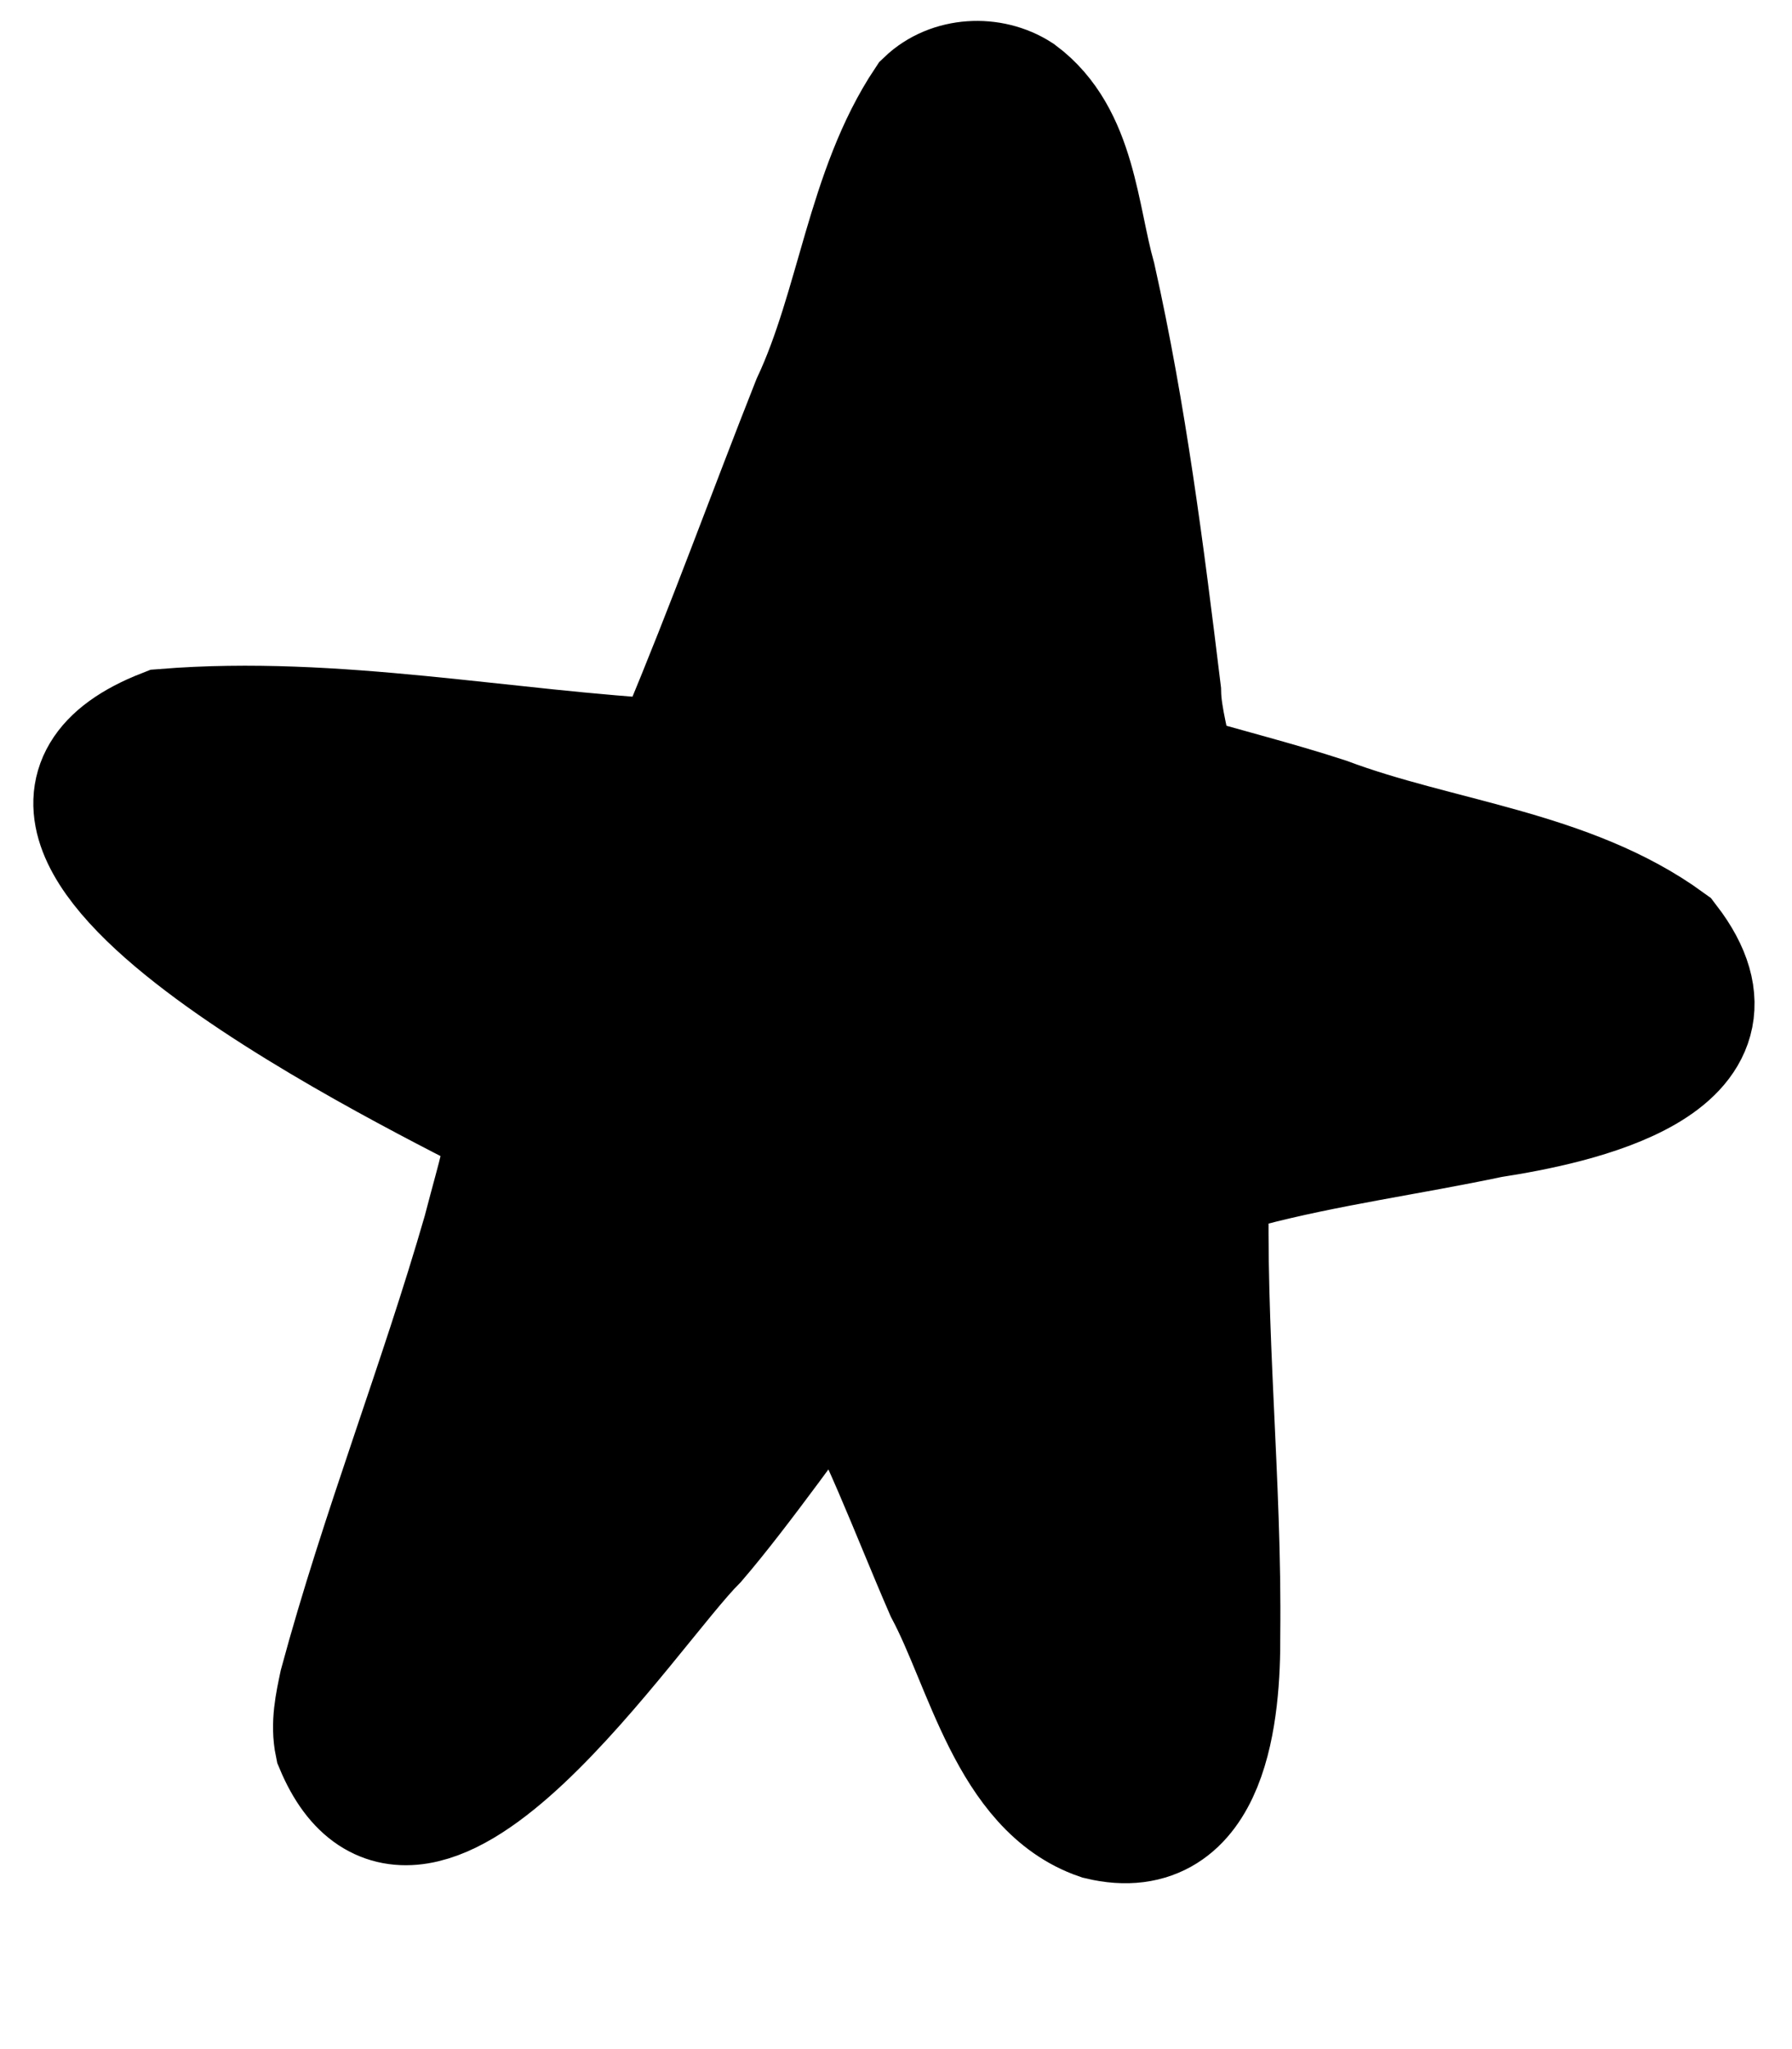
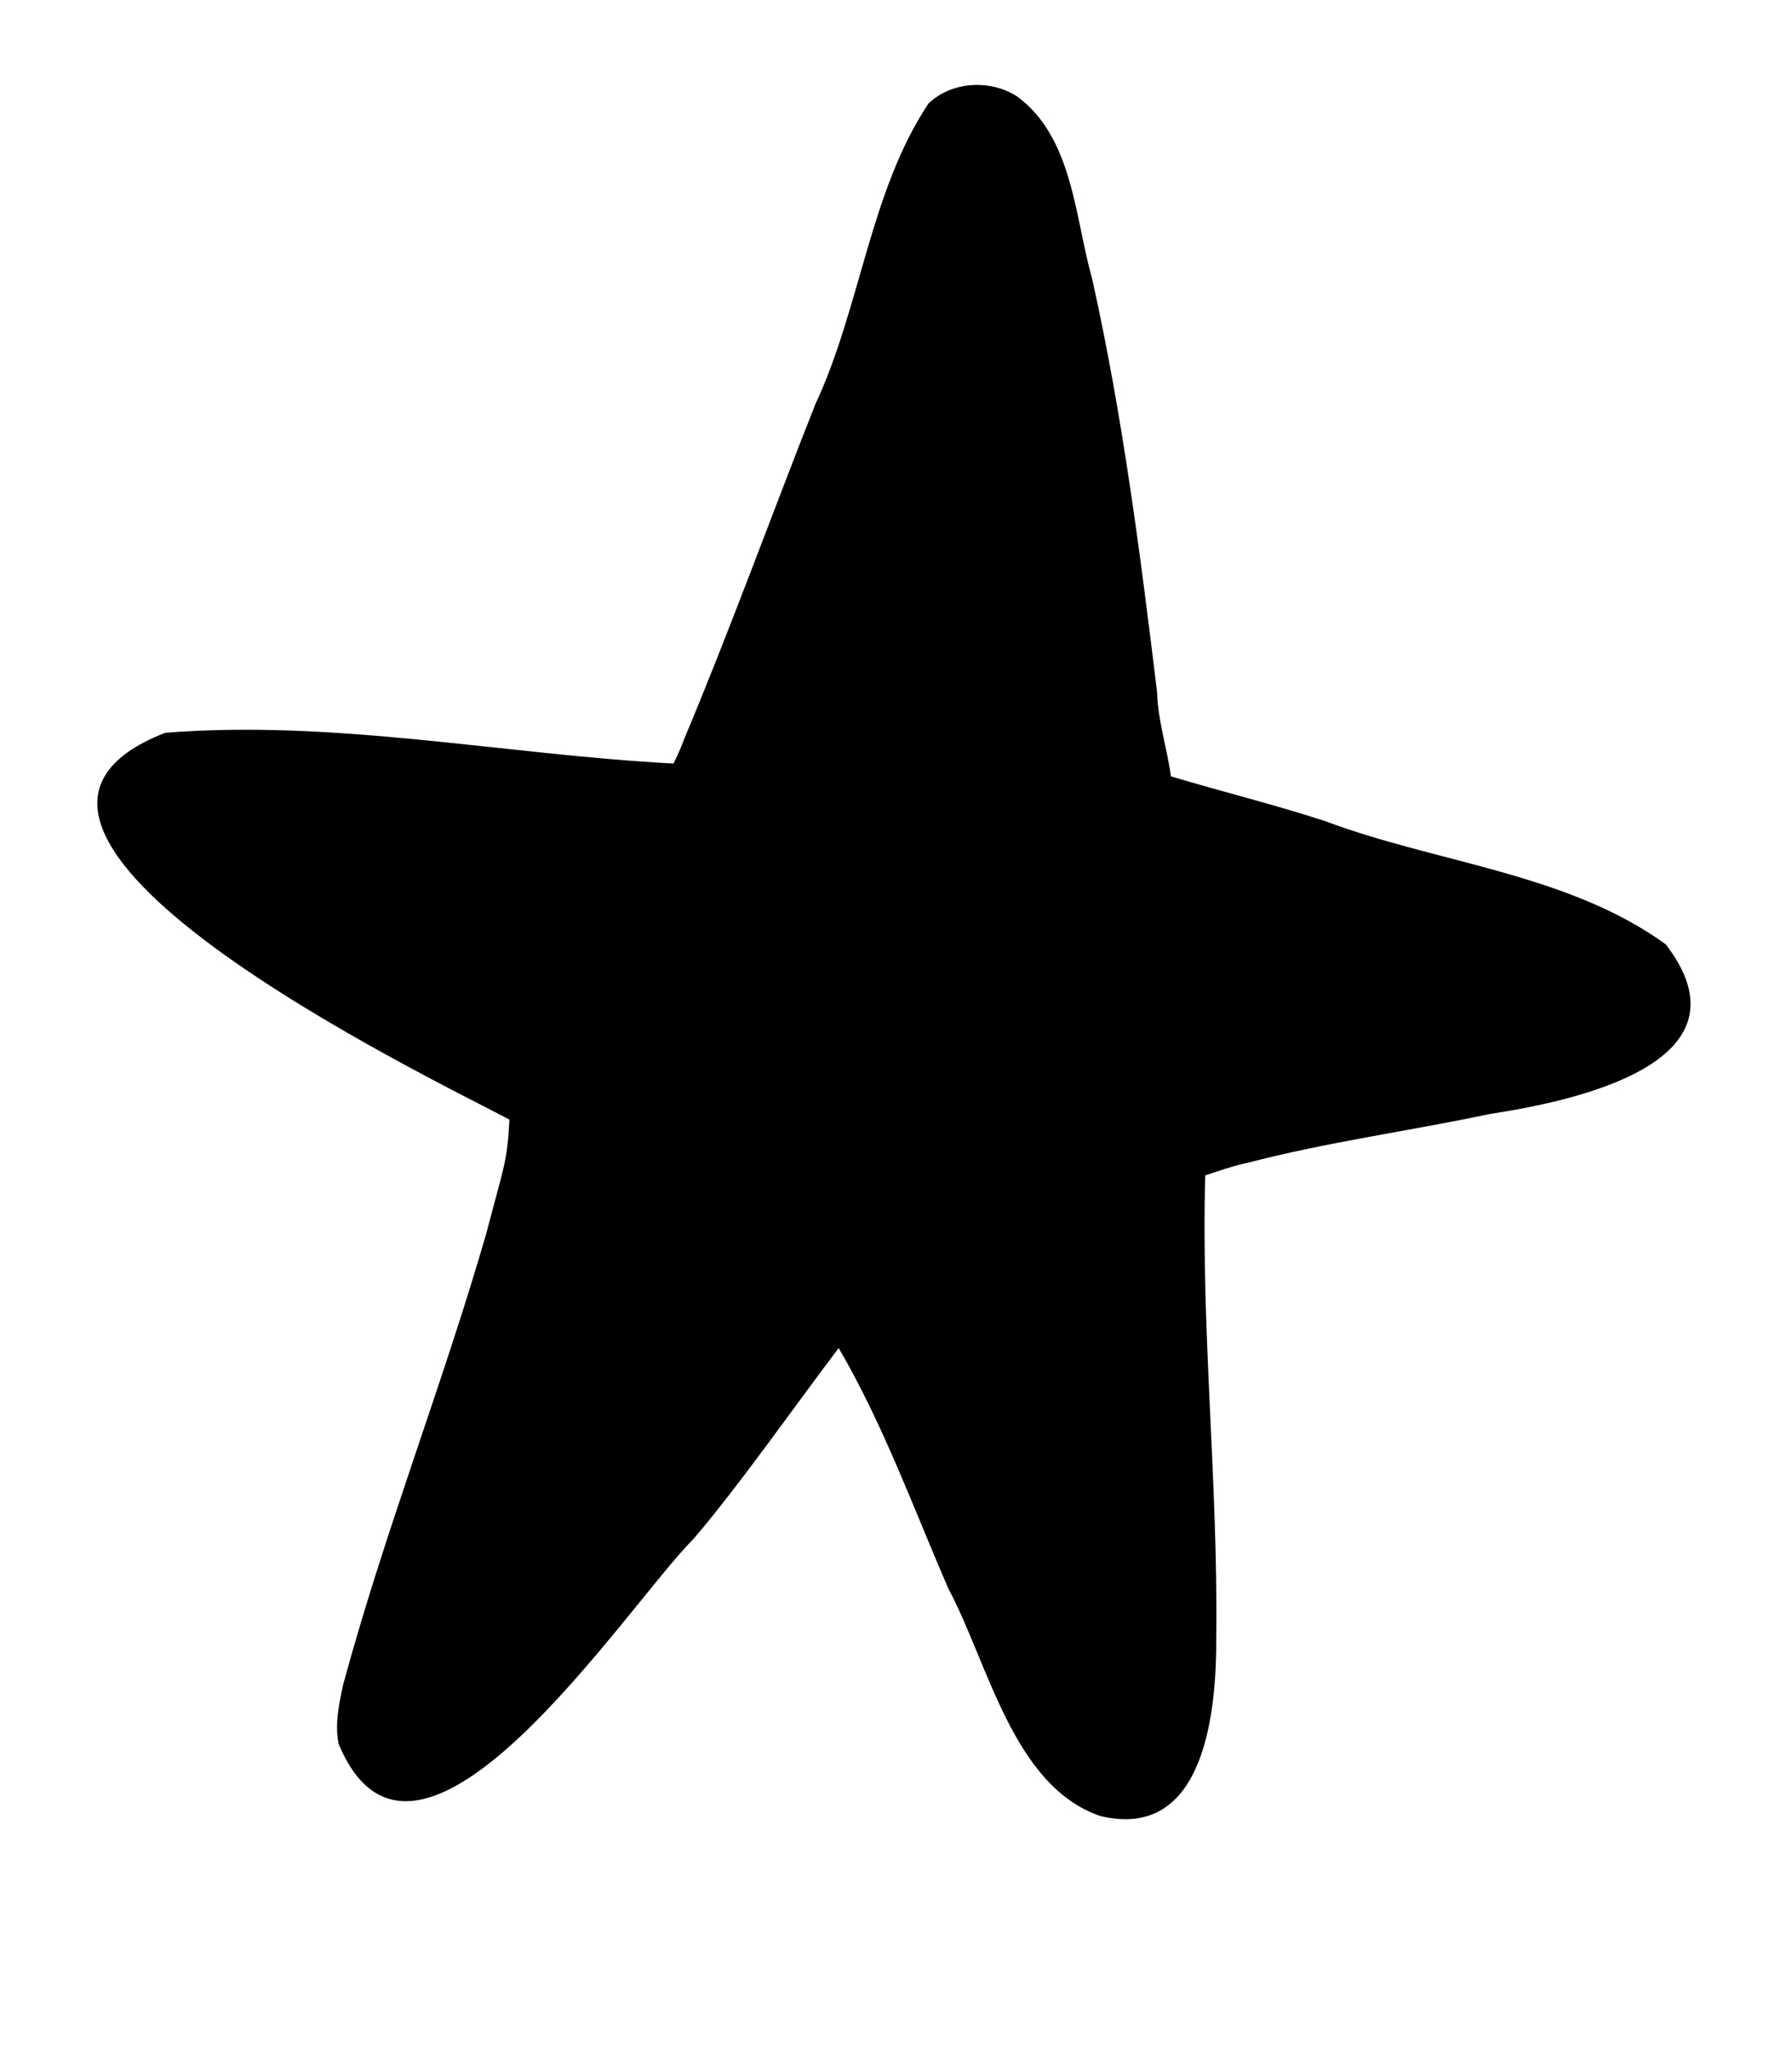
<svg xmlns="http://www.w3.org/2000/svg" width="7" height="8" viewBox="0 0 7 8" fill="none">
  <path d="M1.99 4.371C1.981 4.541 1.969 4.549 1.9 4.814C1.729 5.407 1.501 5.983 1.34 6.579C1.324 6.655 1.307 6.732 1.323 6.809C1.628 7.538 2.446 6.27 2.71 6.007C2.882 5.807 3.118 5.471 3.276 5.263C3.45 5.56 3.568 5.888 3.705 6.203C3.861 6.495 3.957 6.973 4.298 7.09C4.71 7.189 4.753 6.675 4.751 6.384C4.758 5.786 4.691 5.19 4.708 4.591C4.708 4.59 4.708 4.59 4.708 4.589C4.708 4.589 4.708 4.589 4.708 4.589C4.728 4.582 4.831 4.547 4.869 4.541C5.182 4.459 5.504 4.416 5.821 4.349C6.154 4.298 6.861 4.148 6.507 3.687C6.124 3.409 5.614 3.37 5.177 3.206C4.978 3.141 4.774 3.091 4.574 3.031C4.559 2.921 4.522 2.809 4.52 2.703C4.454 2.161 4.385 1.62 4.266 1.088C4.198 0.846 4.191 0.538 3.974 0.377C3.869 0.309 3.718 0.317 3.627 0.404C3.398 0.747 3.361 1.203 3.185 1.578C3.012 2.015 2.853 2.456 2.671 2.889C2.66 2.92 2.646 2.95 2.631 2.981C1.97 2.946 1.308 2.808 0.645 2.861C-0.332 3.243 1.686 4.21 1.99 4.371Z" fill="black" />
-   <path d="M4.708 4.589C4.708 4.59 4.708 4.59 4.708 4.591C4.691 5.19 4.758 5.786 4.751 6.384C4.753 6.675 4.71 7.189 4.298 7.09C3.957 6.973 3.861 6.495 3.705 6.203C3.568 5.888 3.45 5.56 3.276 5.263C3.118 5.471 2.882 5.807 2.71 6.007C2.446 6.27 1.628 7.538 1.323 6.809C1.307 6.732 1.324 6.655 1.34 6.579C1.501 5.983 1.729 5.407 1.9 4.814C1.969 4.549 1.981 4.541 1.99 4.371C1.686 4.21 -0.332 3.243 0.645 2.861C1.308 2.808 1.97 2.946 2.631 2.981C2.646 2.95 2.66 2.92 2.671 2.889C2.853 2.456 3.012 2.015 3.185 1.578C3.361 1.203 3.398 0.747 3.627 0.404C3.718 0.317 3.869 0.309 3.974 0.377C4.191 0.538 4.198 0.846 4.266 1.088C4.385 1.62 4.454 2.161 4.52 2.703C4.522 2.809 4.559 2.921 4.574 3.031C4.774 3.091 4.978 3.141 5.177 3.206C5.614 3.37 6.124 3.409 6.507 3.687C6.861 4.148 6.154 4.298 5.821 4.349C5.504 4.416 5.182 4.459 4.869 4.541C4.831 4.547 4.728 4.582 4.708 4.589ZM4.708 4.589C4.708 4.589 4.708 4.589 4.708 4.589Z" stroke="black" stroke-width="0.5" stroke-miterlimit="10" />
</svg>